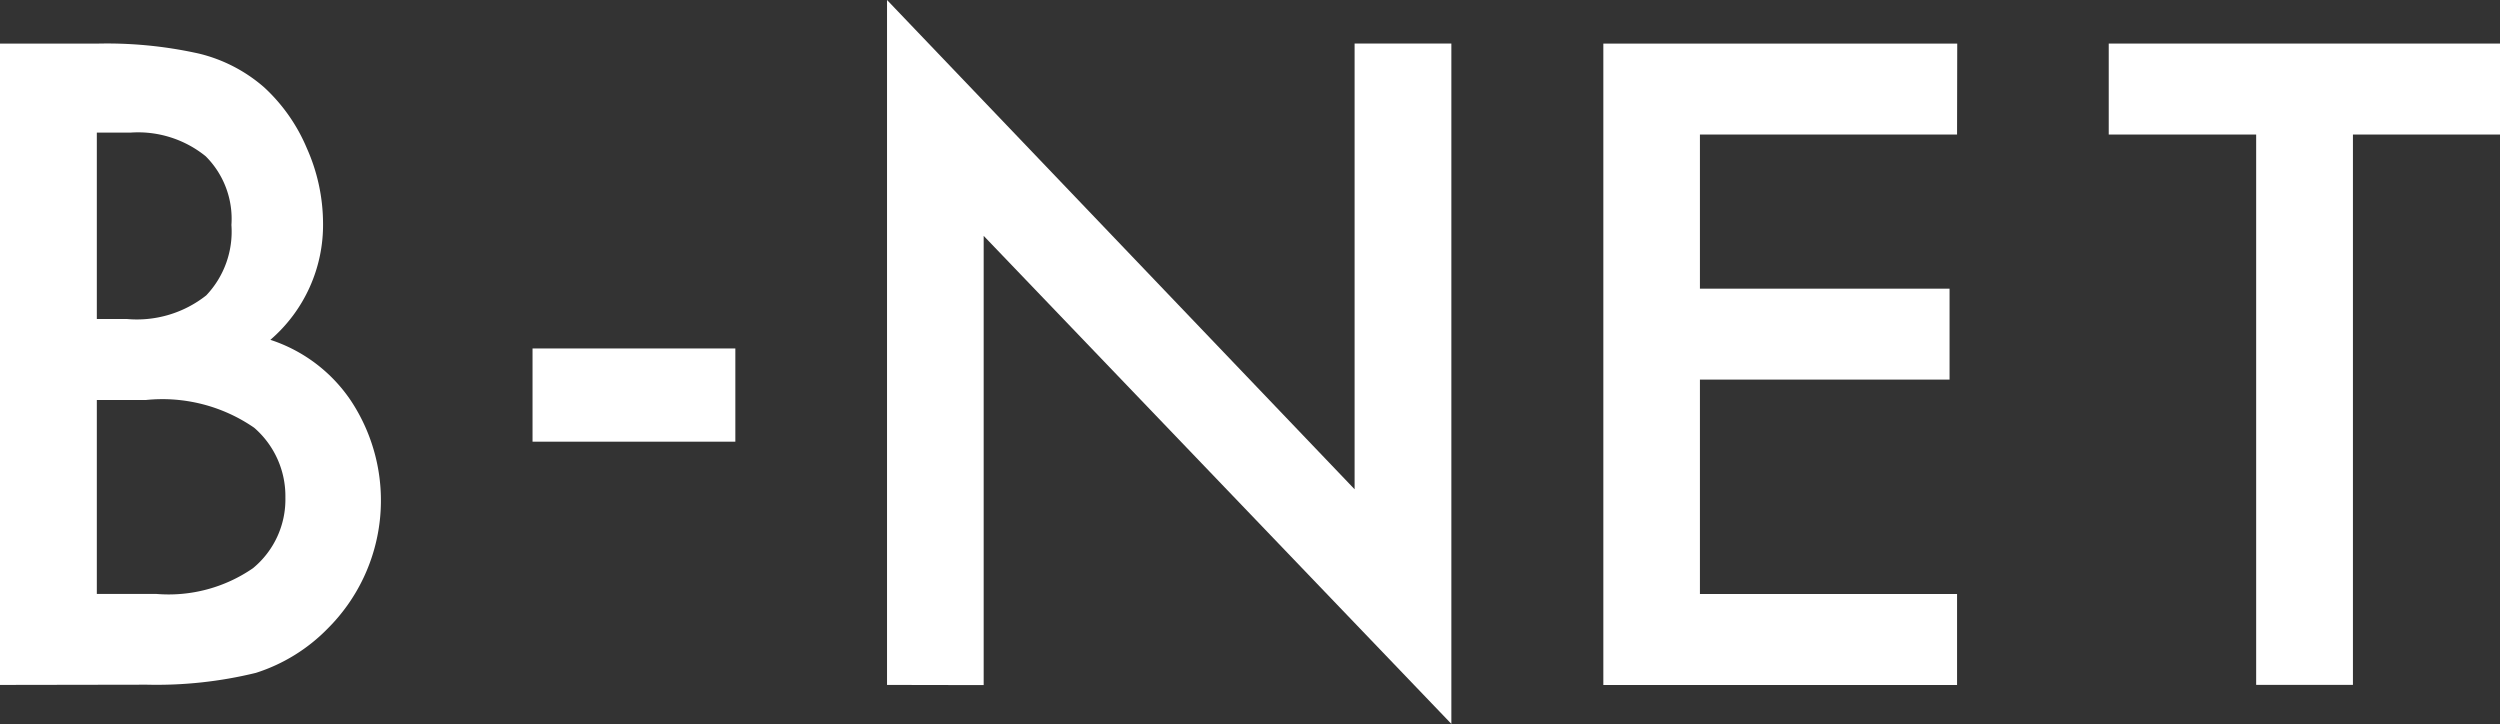
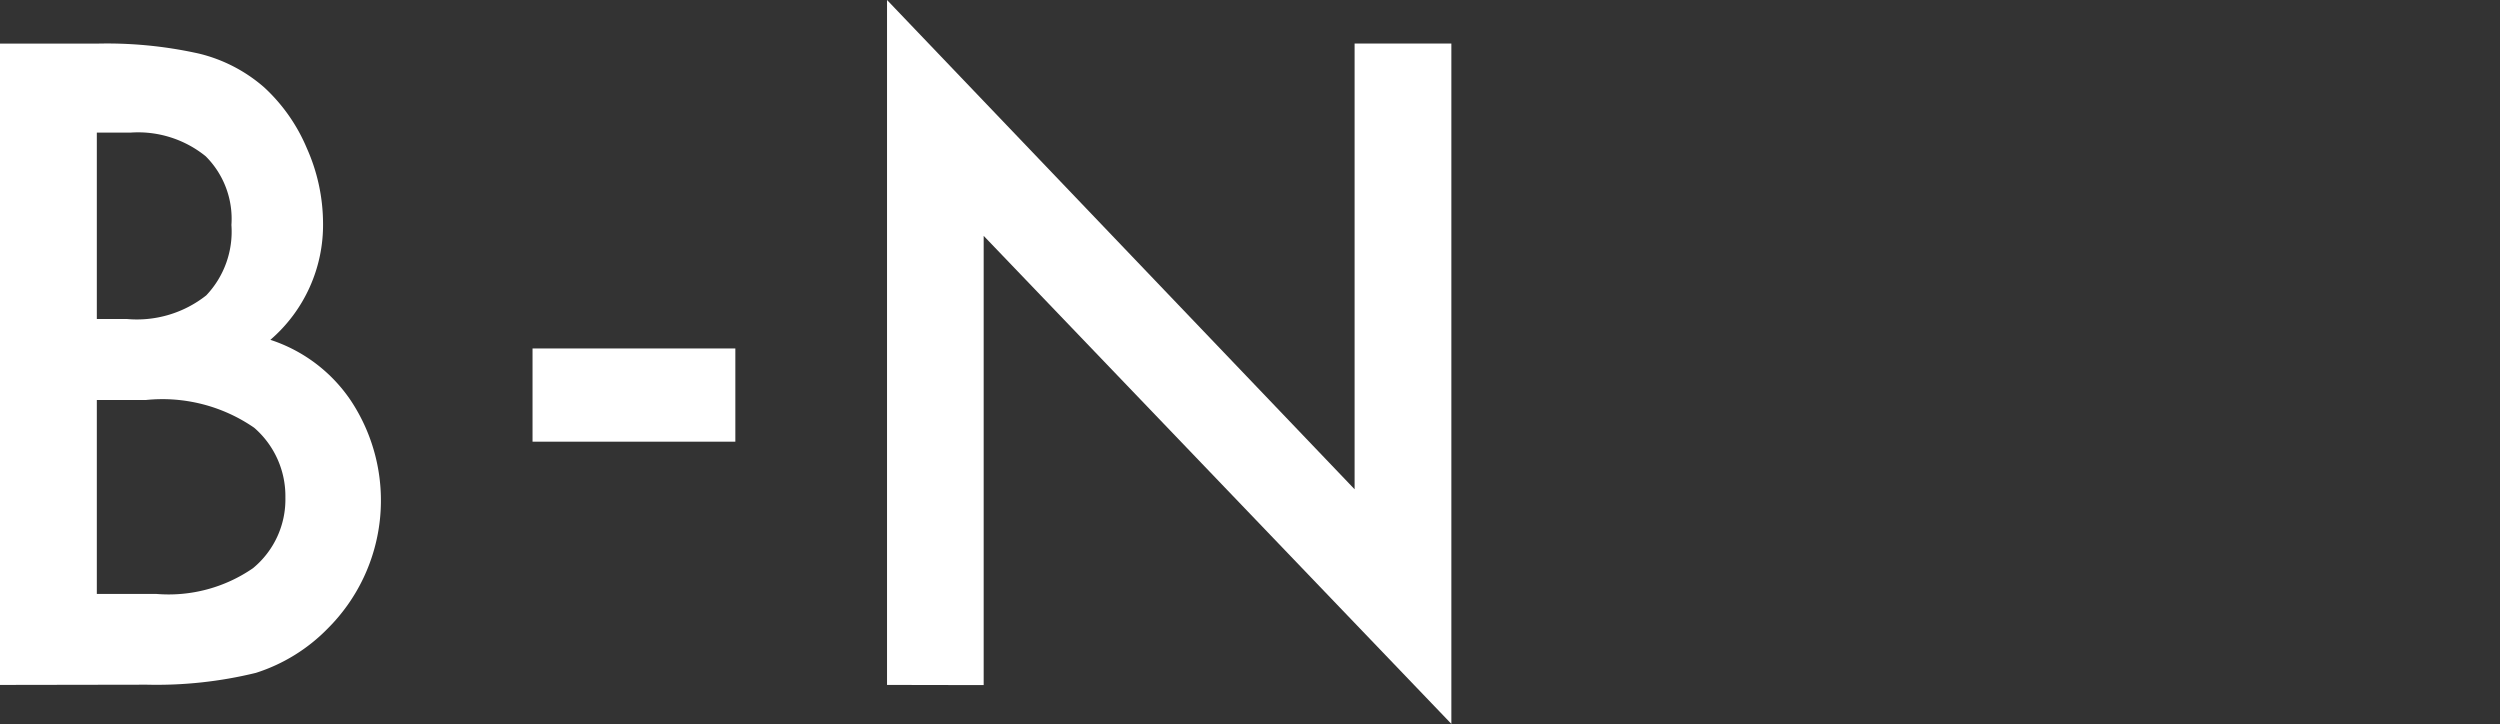
<svg xmlns="http://www.w3.org/2000/svg" height="12.248" viewBox="0 0 42.293 12.248" width="42.293">
  <rect x="0" y="0" width="42.293" height="12.248" fill="#333333" stroke="none" />
  <g fill="#fff">
    <path d="m3.862 101.138v-10.849h1.631a7.143 7.143 0 0 1 1.736.169 2.606 2.606 0 0 1 1.1.569 2.952 2.952 0 0 1 .724 1.032 3.131 3.131 0 0 1 .274 1.265 2.564 2.564 0 0 1 -.891 1.976 2.619 2.619 0 0 1 1.364 1.032 3.058 3.058 0 0 1 -.393 3.851 2.948 2.948 0 0 1 -1.216.751 7.07 7.07 0 0 1 -1.848.2zm1.638-6.19h.513a1.891 1.891 0 0 0 1.338-.4 1.567 1.567 0 0 0 .426-1.191 1.494 1.494 0 0 0 -.436-1.163 1.817 1.817 0 0 0 -1.265-.4h-.576zm0 4.651h1.011a2.512 2.512 0 0 0 1.631-.436 1.506 1.506 0 0 0 .548-1.195 1.53 1.53 0 0 0 -.527-1.18 2.731 2.731 0 0 0 -1.834-.47h-.829z" transform="translate(-3.862 -89.551)" />
    <path d="m9.009 5.895h3.431v1.577h-3.431z" />
-     <path d="m26.29 100.773v-11.587l7.91 8.277v-7.54h1.637v11.509l-7.912-8.256v7.6z" transform="translate(-11.284 -89.186)" />
-     <path d="m50.384 91.827h-4.35v2.607h4.223v1.539h-4.223v3.627h4.35v1.539h-5.984v-10.851h5.987z" transform="translate(-17.276 -89.551)" />
-     <path d="m61.311 91.827v9.31h-1.637v-9.31h-2.494v-1.539h6.62v1.539z" transform="translate(-21.506 -89.551)" />
+     <path d="m26.29 100.773v-11.587l7.91 8.277v-7.54h1.637v11.509l-7.912-8.256v7.6" transform="translate(-11.284 -89.186)" />
  </g>
</svg>